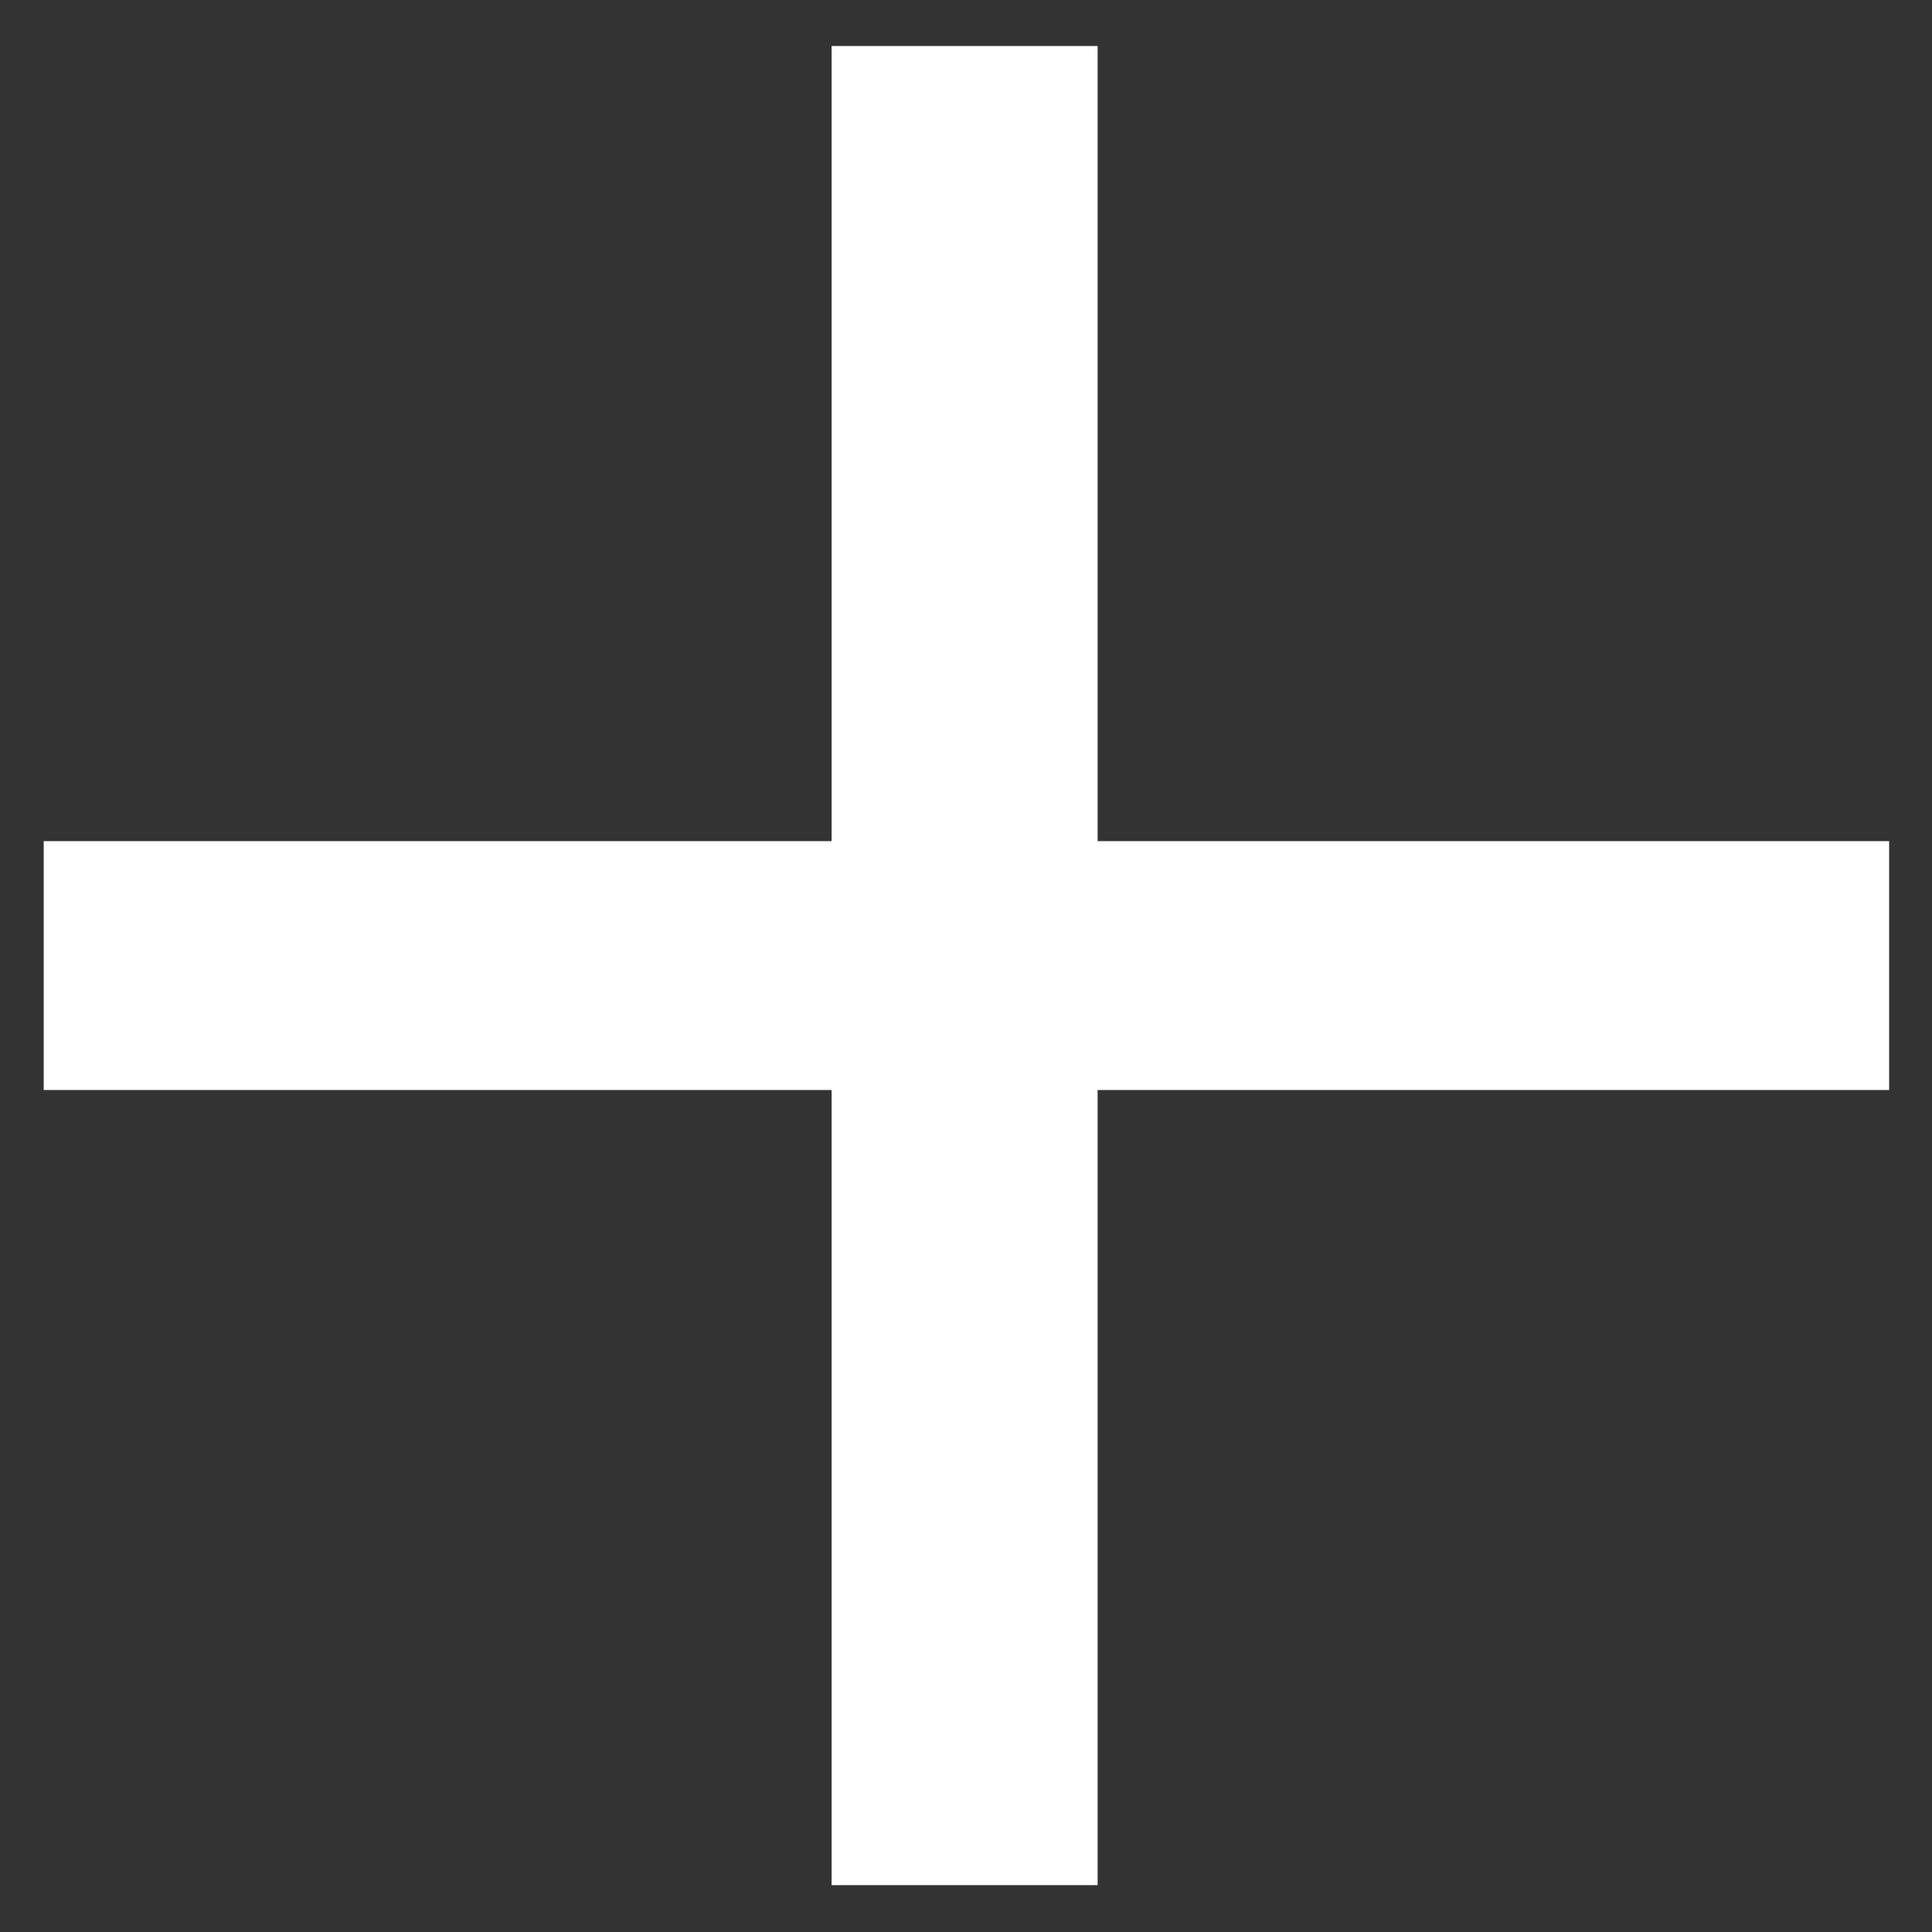
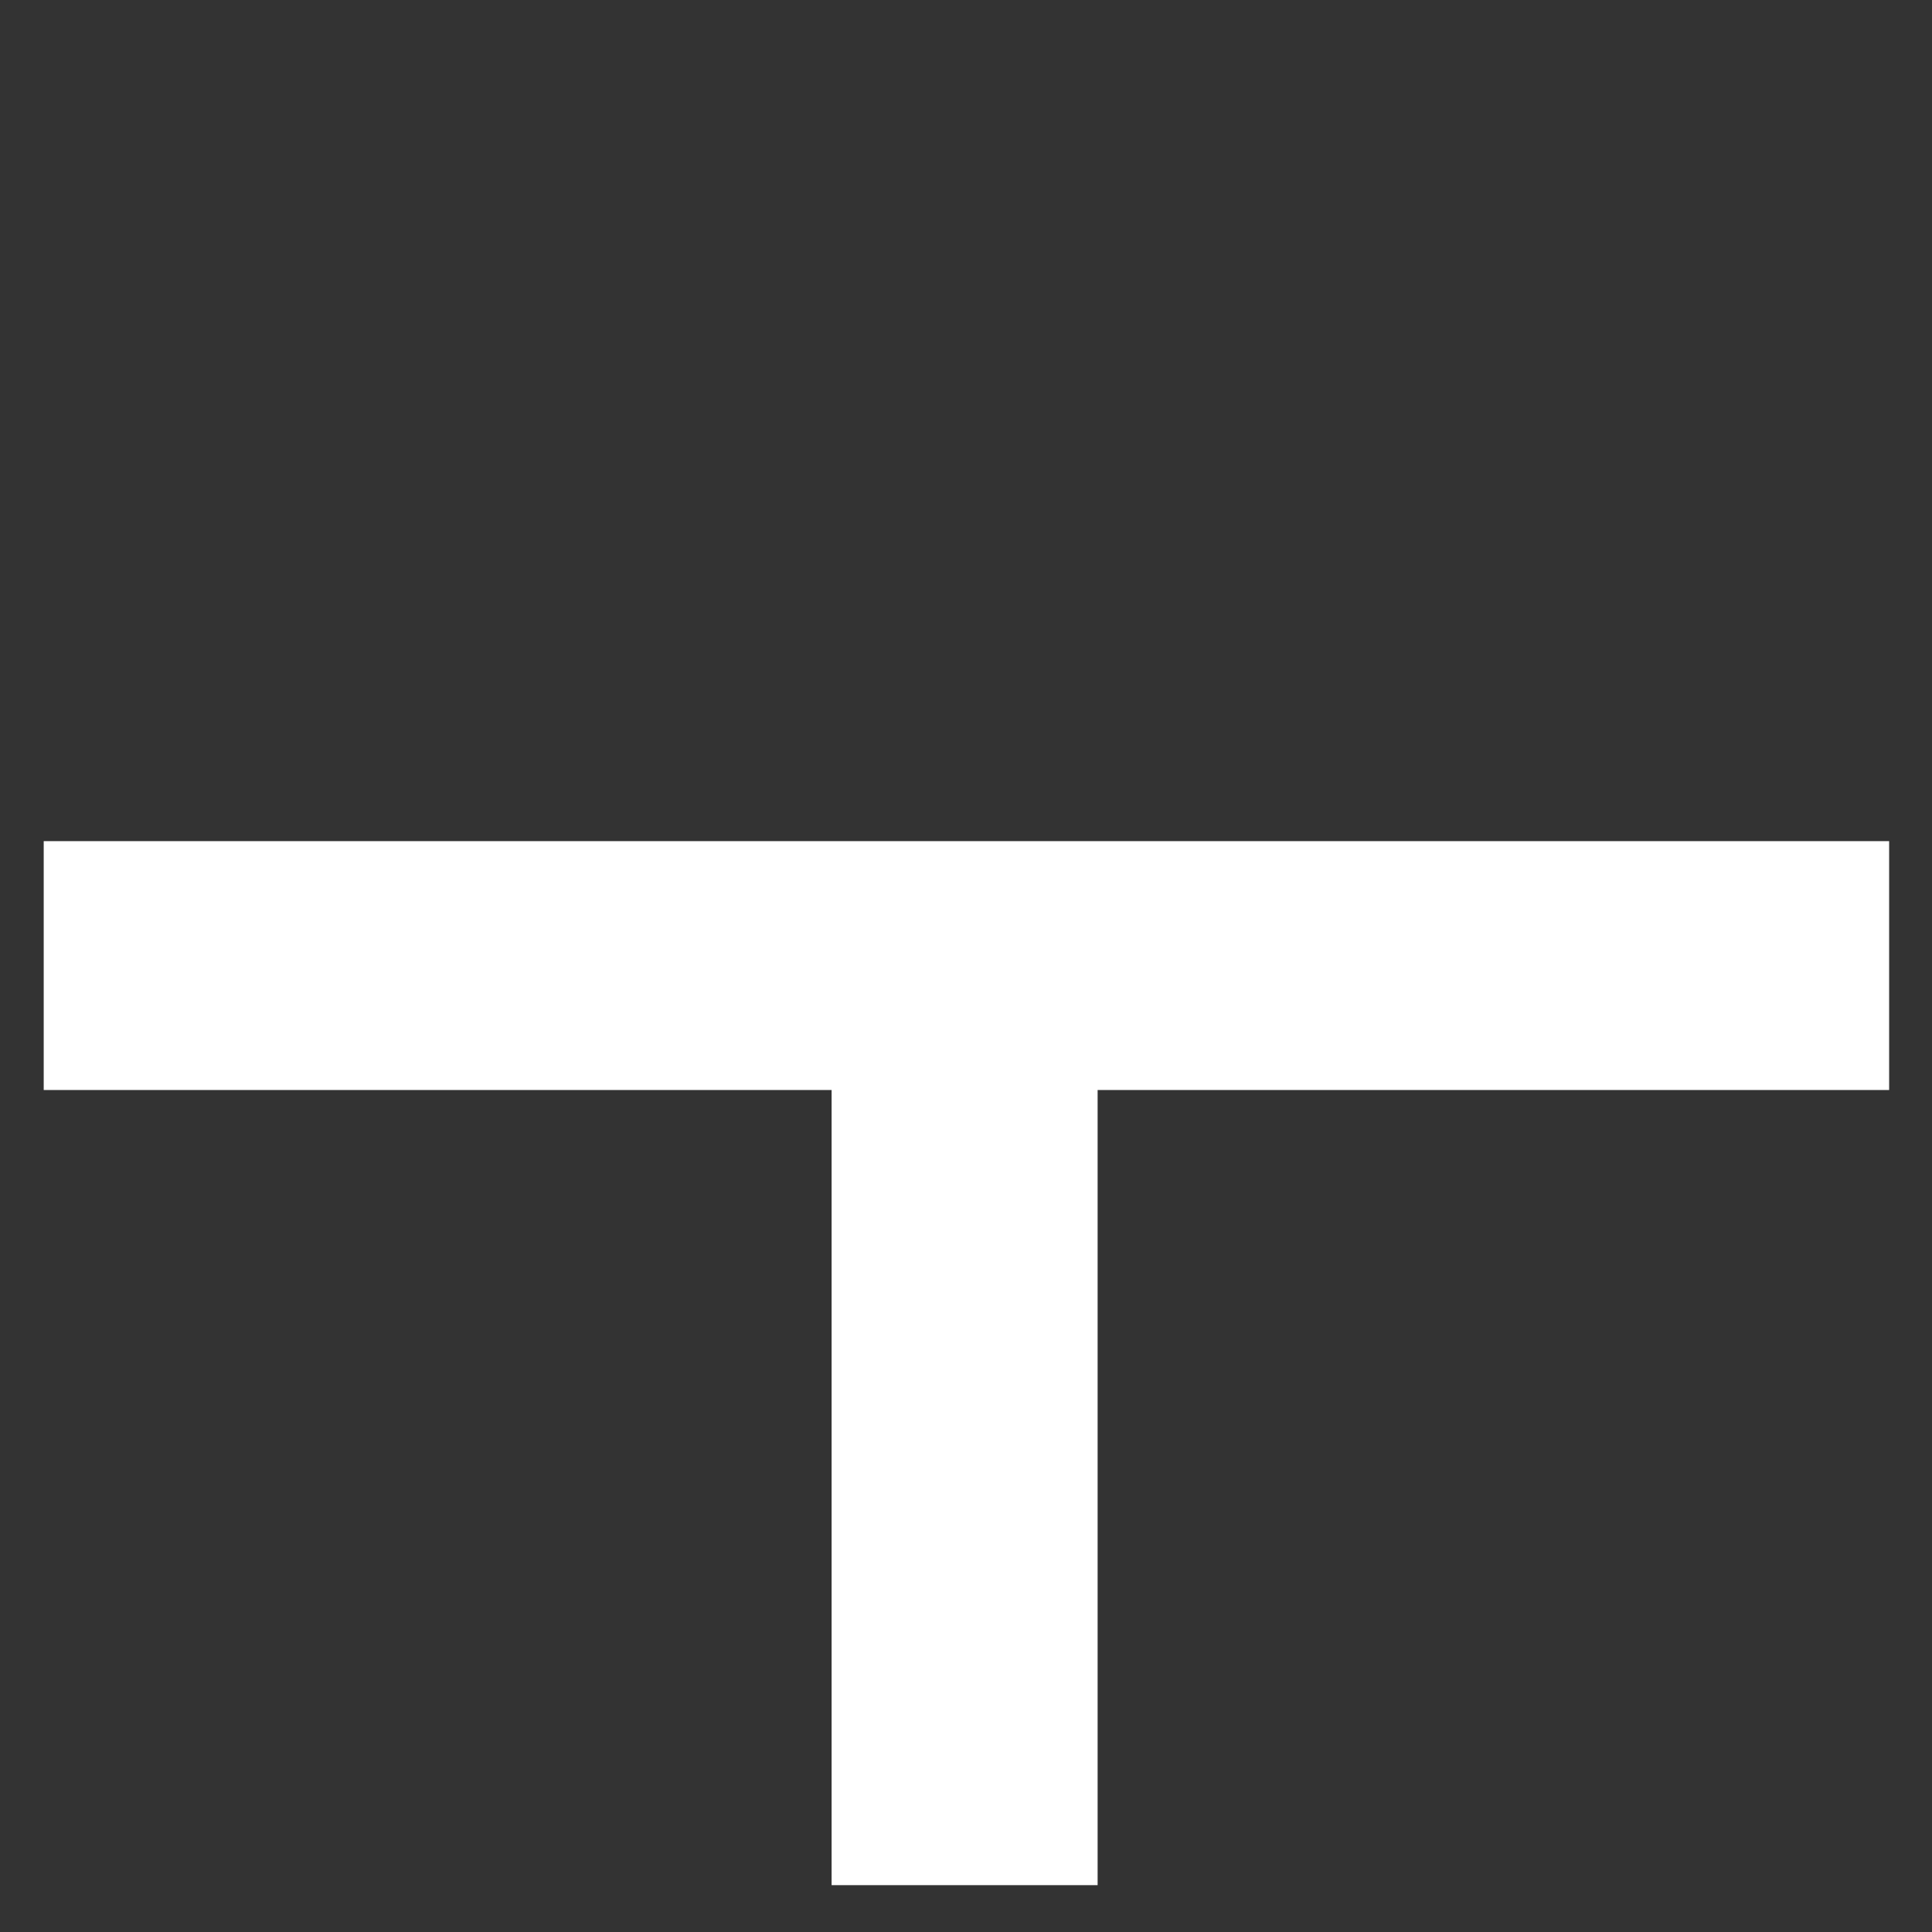
<svg xmlns="http://www.w3.org/2000/svg" fill="none" viewBox="0 0 16 16" height="16" width="16">
  <rect x="0" y="0" width="16" height="16" fill="#333333" stroke="none" />
-   <path stroke="white" fill="white" d="M15.145 8.527H8.59V15.112H7.387V8.527H0.862V7.466H7.387V0.881H8.59V7.466H15.145V8.527Z" />
+   <path stroke="white" fill="white" d="M15.145 8.527H8.59V15.112H7.387V8.527H0.862V7.466H7.387H8.59V7.466H15.145V8.527Z" />
</svg>